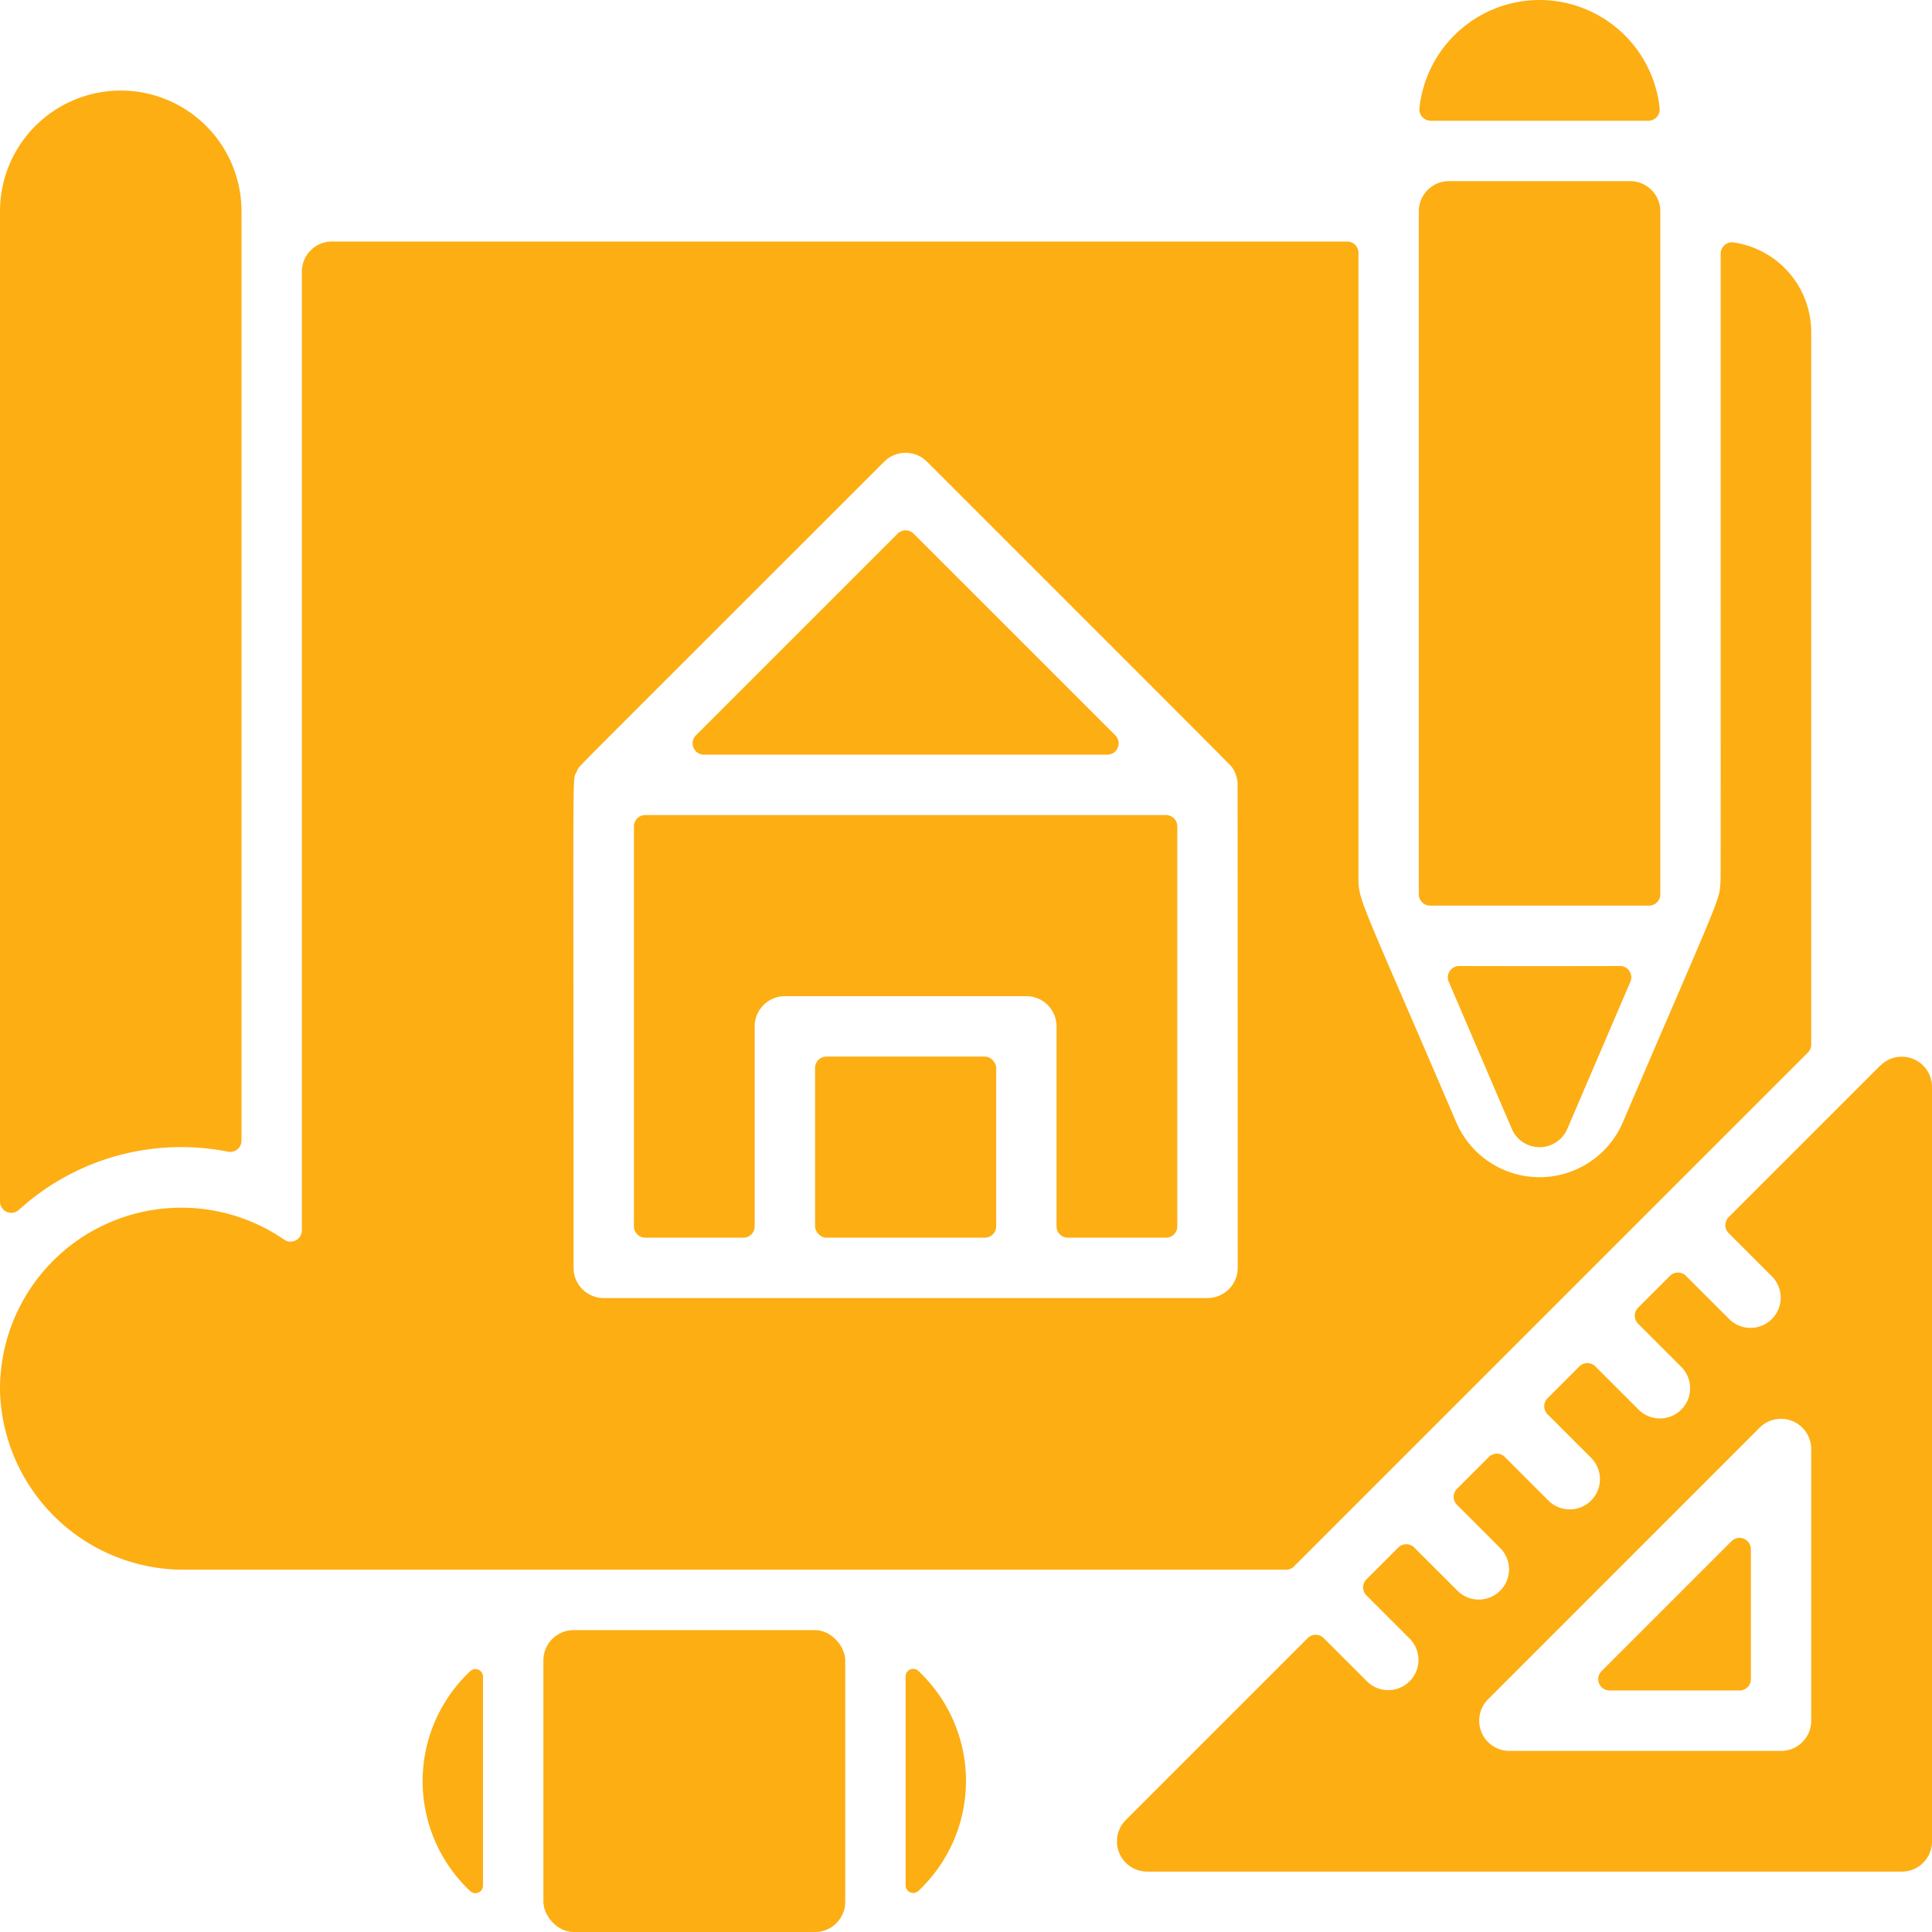
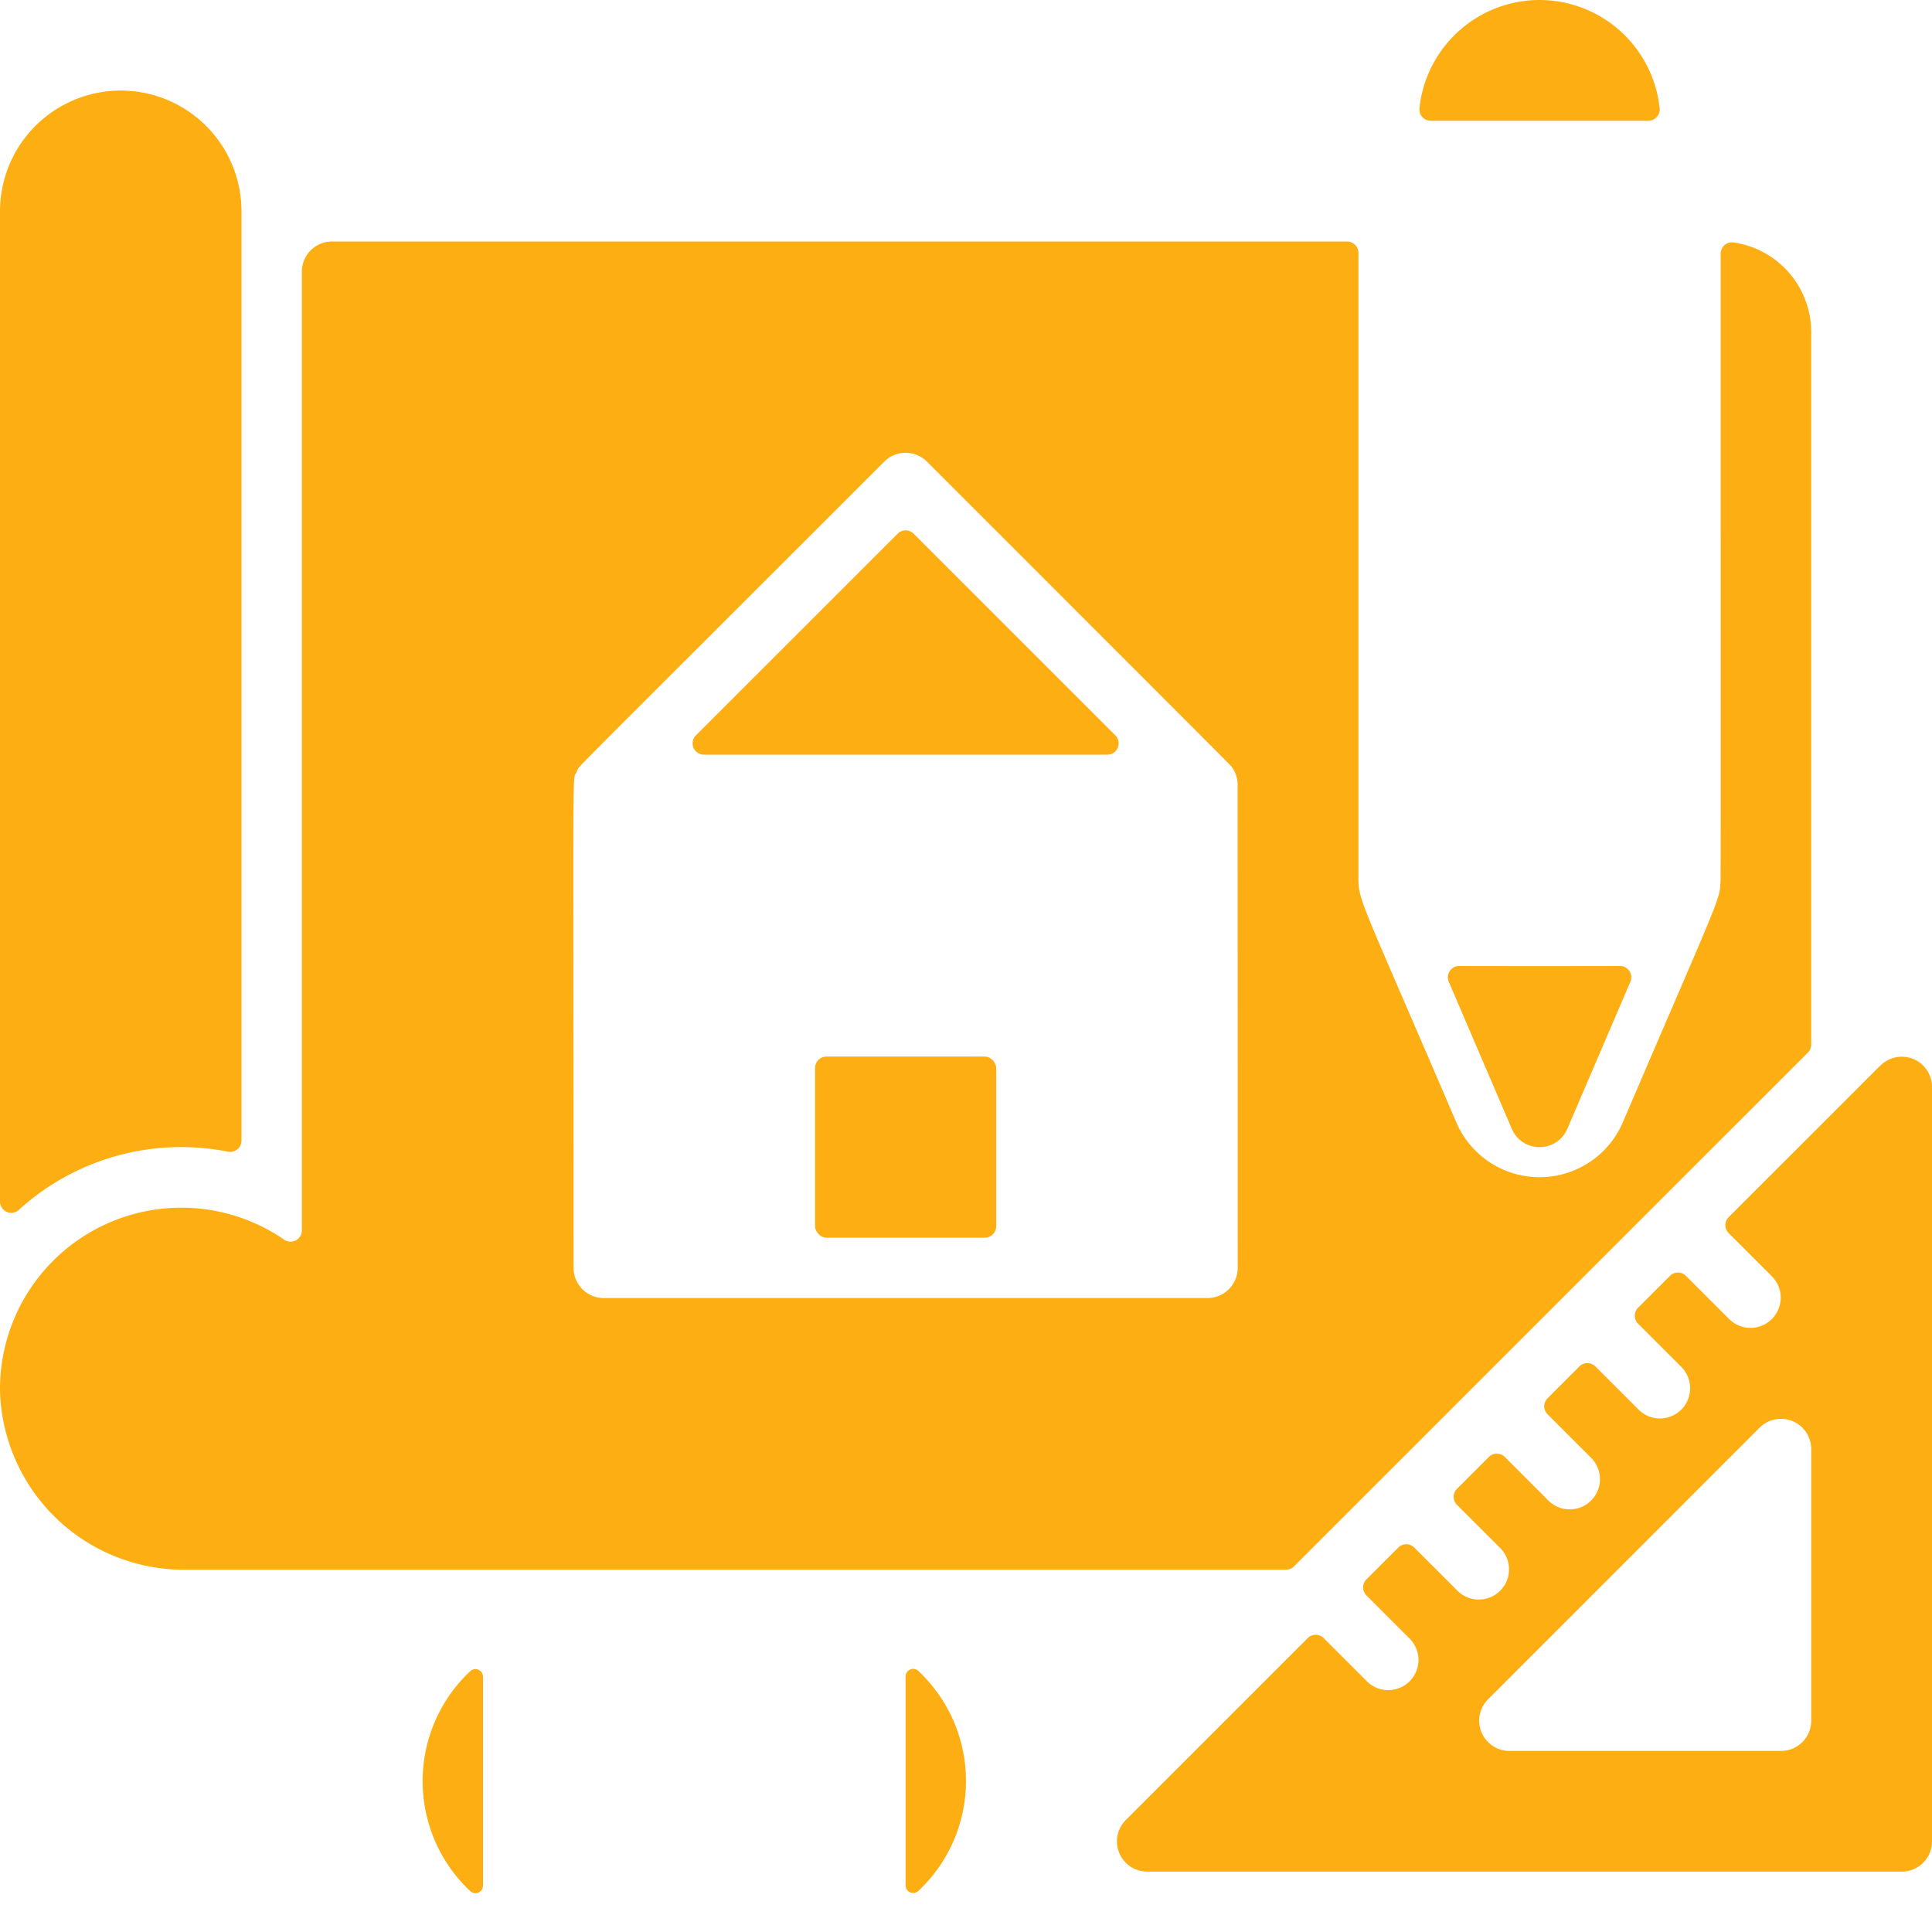
<svg xmlns="http://www.w3.org/2000/svg" id="building-plan" width="74" height="74" viewBox="0 0 74 74">
  <defs>
    <style>
      .cls-1, .cls-2 {
        fill: #fdae13;
      }

      .cls-1 {
        fill-rule: evenodd;
      }
    </style>
  </defs>
  <path id="Tracé_18" data-name="Tracé 18" class="cls-1" d="M782.73,865.112a0.434,0.434,0,0,0,.52-0.424V829.094a4.625,4.625,0,0,0-9.25,0V867.02a0.432,0.432,0,0,0,.725.319A9.231,9.231,0,0,1,782.73,865.112Z" transform="translate(-774 -821)" />
-   <path id="Tracé_19" data-name="Tracé 19" class="cls-1" d="M841.062,885.316v-4.979a0.434,0.434,0,0,0-.74-0.307l-4.979,4.979a0.434,0.434,0,0,0,.307.74h4.978A0.433,0.433,0,0,0,841.062,885.316Z" transform="translate(-774 -821)" />
  <path id="Tracé_20" data-name="Tracé 20" class="cls-1" d="M846.025,861.807l-5.813,5.812a0.434,0.434,0,0,0,0,.613l1.668,1.668a1.157,1.157,0,0,1-1.636,1.636l-1.668-1.667a0.432,0.432,0,0,0-.613,0l-1.22,1.219a0.434,0.434,0,0,0,0,.613l1.668,1.668a1.157,1.157,0,0,1-1.636,1.636l-1.668-1.668a0.434,0.434,0,0,0-.613,0l-1.219,1.22a0.432,0.432,0,0,0,0,.613l1.668,1.668a1.157,1.157,0,0,1-1.637,1.636l-1.667-1.668a0.435,0.435,0,0,0-.614,0l-1.219,1.219a0.435,0.435,0,0,0,0,.614l1.668,1.667a1.157,1.157,0,0,1-1.636,1.636l-1.668-1.667a0.432,0.432,0,0,0-.613,0l-1.22,1.219a0.434,0.434,0,0,0,0,.613l1.668,1.668a1.157,1.157,0,0,1-1.636,1.636l-1.668-1.668a0.434,0.434,0,0,0-.613,0l-6.969,6.969a1.158,1.158,0,0,0,.818,1.975h28.906A1.156,1.156,0,0,0,848,891.53v-28.9a1.157,1.157,0,0,0-1.974-.818h0Zm-2.651,25.1a1.156,1.156,0,0,1-1.156,1.157H831.812a1.158,1.158,0,0,1-.818-1.975L841.4,875.681a1.158,1.158,0,0,1,1.974.818v10.406Z" transform="translate(-774 -821)" />
-   <path id="Tracé_21" data-name="Tracé 21" class="cls-2" d="M55.5,6.938h6.938a1.156,1.156,0,0,1,1.156,1.156v26.16a0.434,0.434,0,0,1-.434.434H54.778a0.434,0.434,0,0,1-.434-0.434V8.094A1.156,1.156,0,0,1,55.5,6.938Z" />
  <path id="Tracé_22" data-name="Tracé 22" class="cls-1" d="M829.891,858a0.434,0.434,0,0,0-.4.605l2.416,5.635a1.156,1.156,0,0,0,2.124,0l2.416-5.635a0.434,0.434,0,0,0-.4-0.605C834.624,858.005,831.312,858.005,829.891,858Z" transform="translate(-774 -821)" />
  <path id="Tracé_23" data-name="Tracé 23" class="cls-1" d="M832.968,821a4.632,4.632,0,0,0-4.6,4.142,0.436,0.436,0,0,0,.432.483h8.336a0.436,0.436,0,0,0,.432-0.483A4.631,4.631,0,0,0,832.968,821Z" transform="translate(-774 -821)" />
-   <rect id="Tracé_24" data-name="Tracé 24" class="cls-2" x="20.813" y="62.438" width="11.562" height="11.562" rx="1.156" ry="1.156" />
  <path id="Tracé_25" data-name="Tracé 25" class="cls-1" d="M808.687,885.216v8a0.29,0.29,0,0,0,.486.213,5.777,5.777,0,0,0,0-8.43A0.29,0.29,0,0,0,808.687,885.216Z" transform="translate(-774 -821)" />
  <path id="Tracé_26" data-name="Tracé 26" class="cls-1" d="M792.5,893.22v-8a0.29,0.29,0,0,0-.486-0.213,5.777,5.777,0,0,0,0,8.43A0.29,0.29,0,0,0,792.5,893.22Z" transform="translate(-774 -821)" />
  <rect id="Tracé_27" data-name="Tracé 27" class="cls-2" x="31.219" y="40.469" width="6.937" height="6.937" rx="0.434" ry="0.434" />
  <path id="Tracé_28" data-name="Tracé 28" class="cls-1" d="M808.381,841.441l-7.725,7.724a0.434,0.434,0,0,0,.306.741h15.45a0.434,0.434,0,0,0,.307-0.741l-7.725-7.724A0.434,0.434,0,0,0,808.381,841.441Z" transform="translate(-774 -821)" />
-   <path id="Tracé_29" data-name="Tracé 29" class="cls-1" d="M798.715,868.406h3.757a0.434,0.434,0,0,0,.434-0.434v-7.66a1.157,1.157,0,0,1,1.156-1.156h9.25a1.156,1.156,0,0,1,1.156,1.156v7.66a0.434,0.434,0,0,0,.434.434h3.758a0.433,0.433,0,0,0,.433-0.434v-15.32a0.433,0.433,0,0,0-.433-0.434H798.715a0.434,0.434,0,0,0-.434.434v15.32A0.434,0.434,0,0,0,798.715,868.406Z" transform="translate(-774 -821)" />
  <path id="Tracé_30" data-name="Tracé 30" class="cls-1" d="M843.247,861.315a0.431,0.431,0,0,0,.127-0.307v-27.29a3.474,3.474,0,0,0-2.977-3.433,0.434,0.434,0,0,0-.491.433c0,25.322.008,23.913-.016,24.157,0,0.572-.3,1.1-3.733,9.115a3.471,3.471,0,0,1-6.377,0c-3.736-8.715-3.748-8.469-3.748-9.411,0-.065,0,0.843,0-23.892a0.438,0.438,0,0,0-.435-0.437H786.717a1.155,1.155,0,0,0-1.155,1.156v36.719a0.432,0.432,0,0,1-.682.353A6.947,6.947,0,0,0,774,874.286a7.044,7.044,0,0,0,7.017,6.838h42.239a0.429,0.429,0,0,0,.306-0.127Zm-21.841,8.247a1.156,1.156,0,0,1-1.156,1.156H797.125a1.155,1.155,0,0,1-1.156-1.156c0-20.957-.059-18.463.135-19.045,0.134-.243-0.781.711,11.765-11.835a1.158,1.158,0,0,1,1.636,0c12.475,12.474,11.631,11.634,11.684,11.708a1.16,1.16,0,0,1,.215.633C821.4,851.21,821.406,848.875,821.406,869.562Z" transform="translate(-774 -821)" />
</svg>